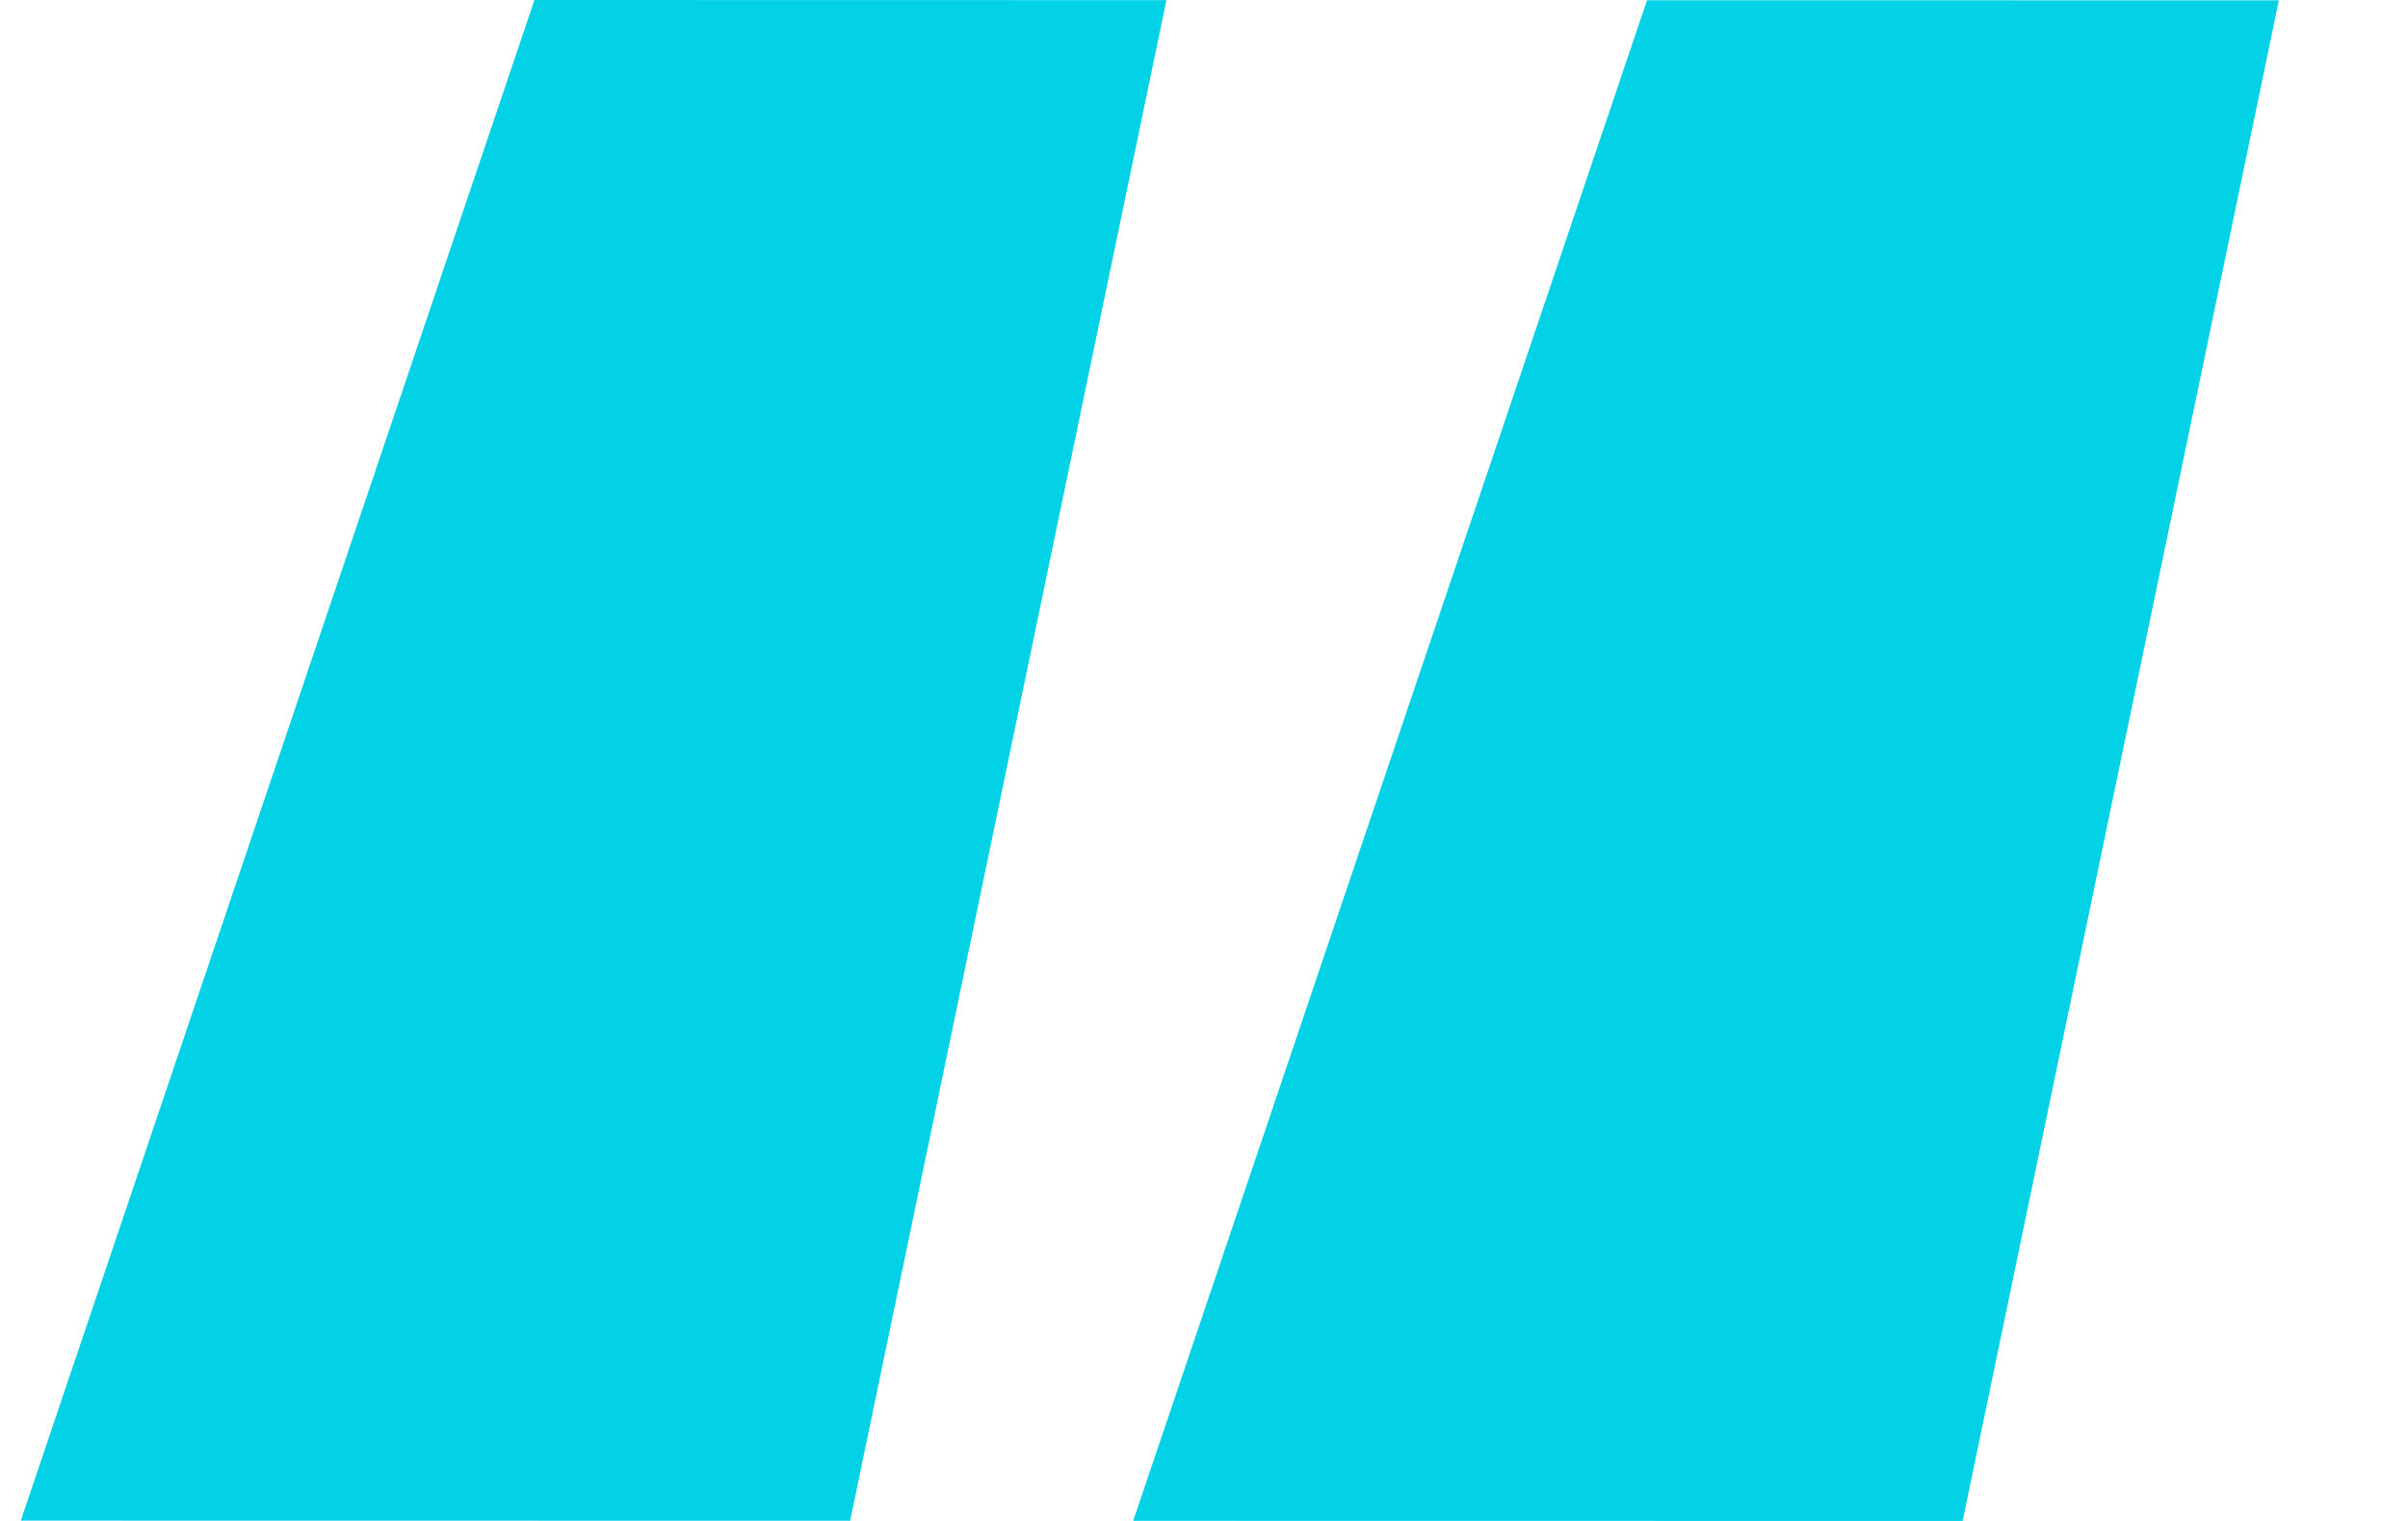
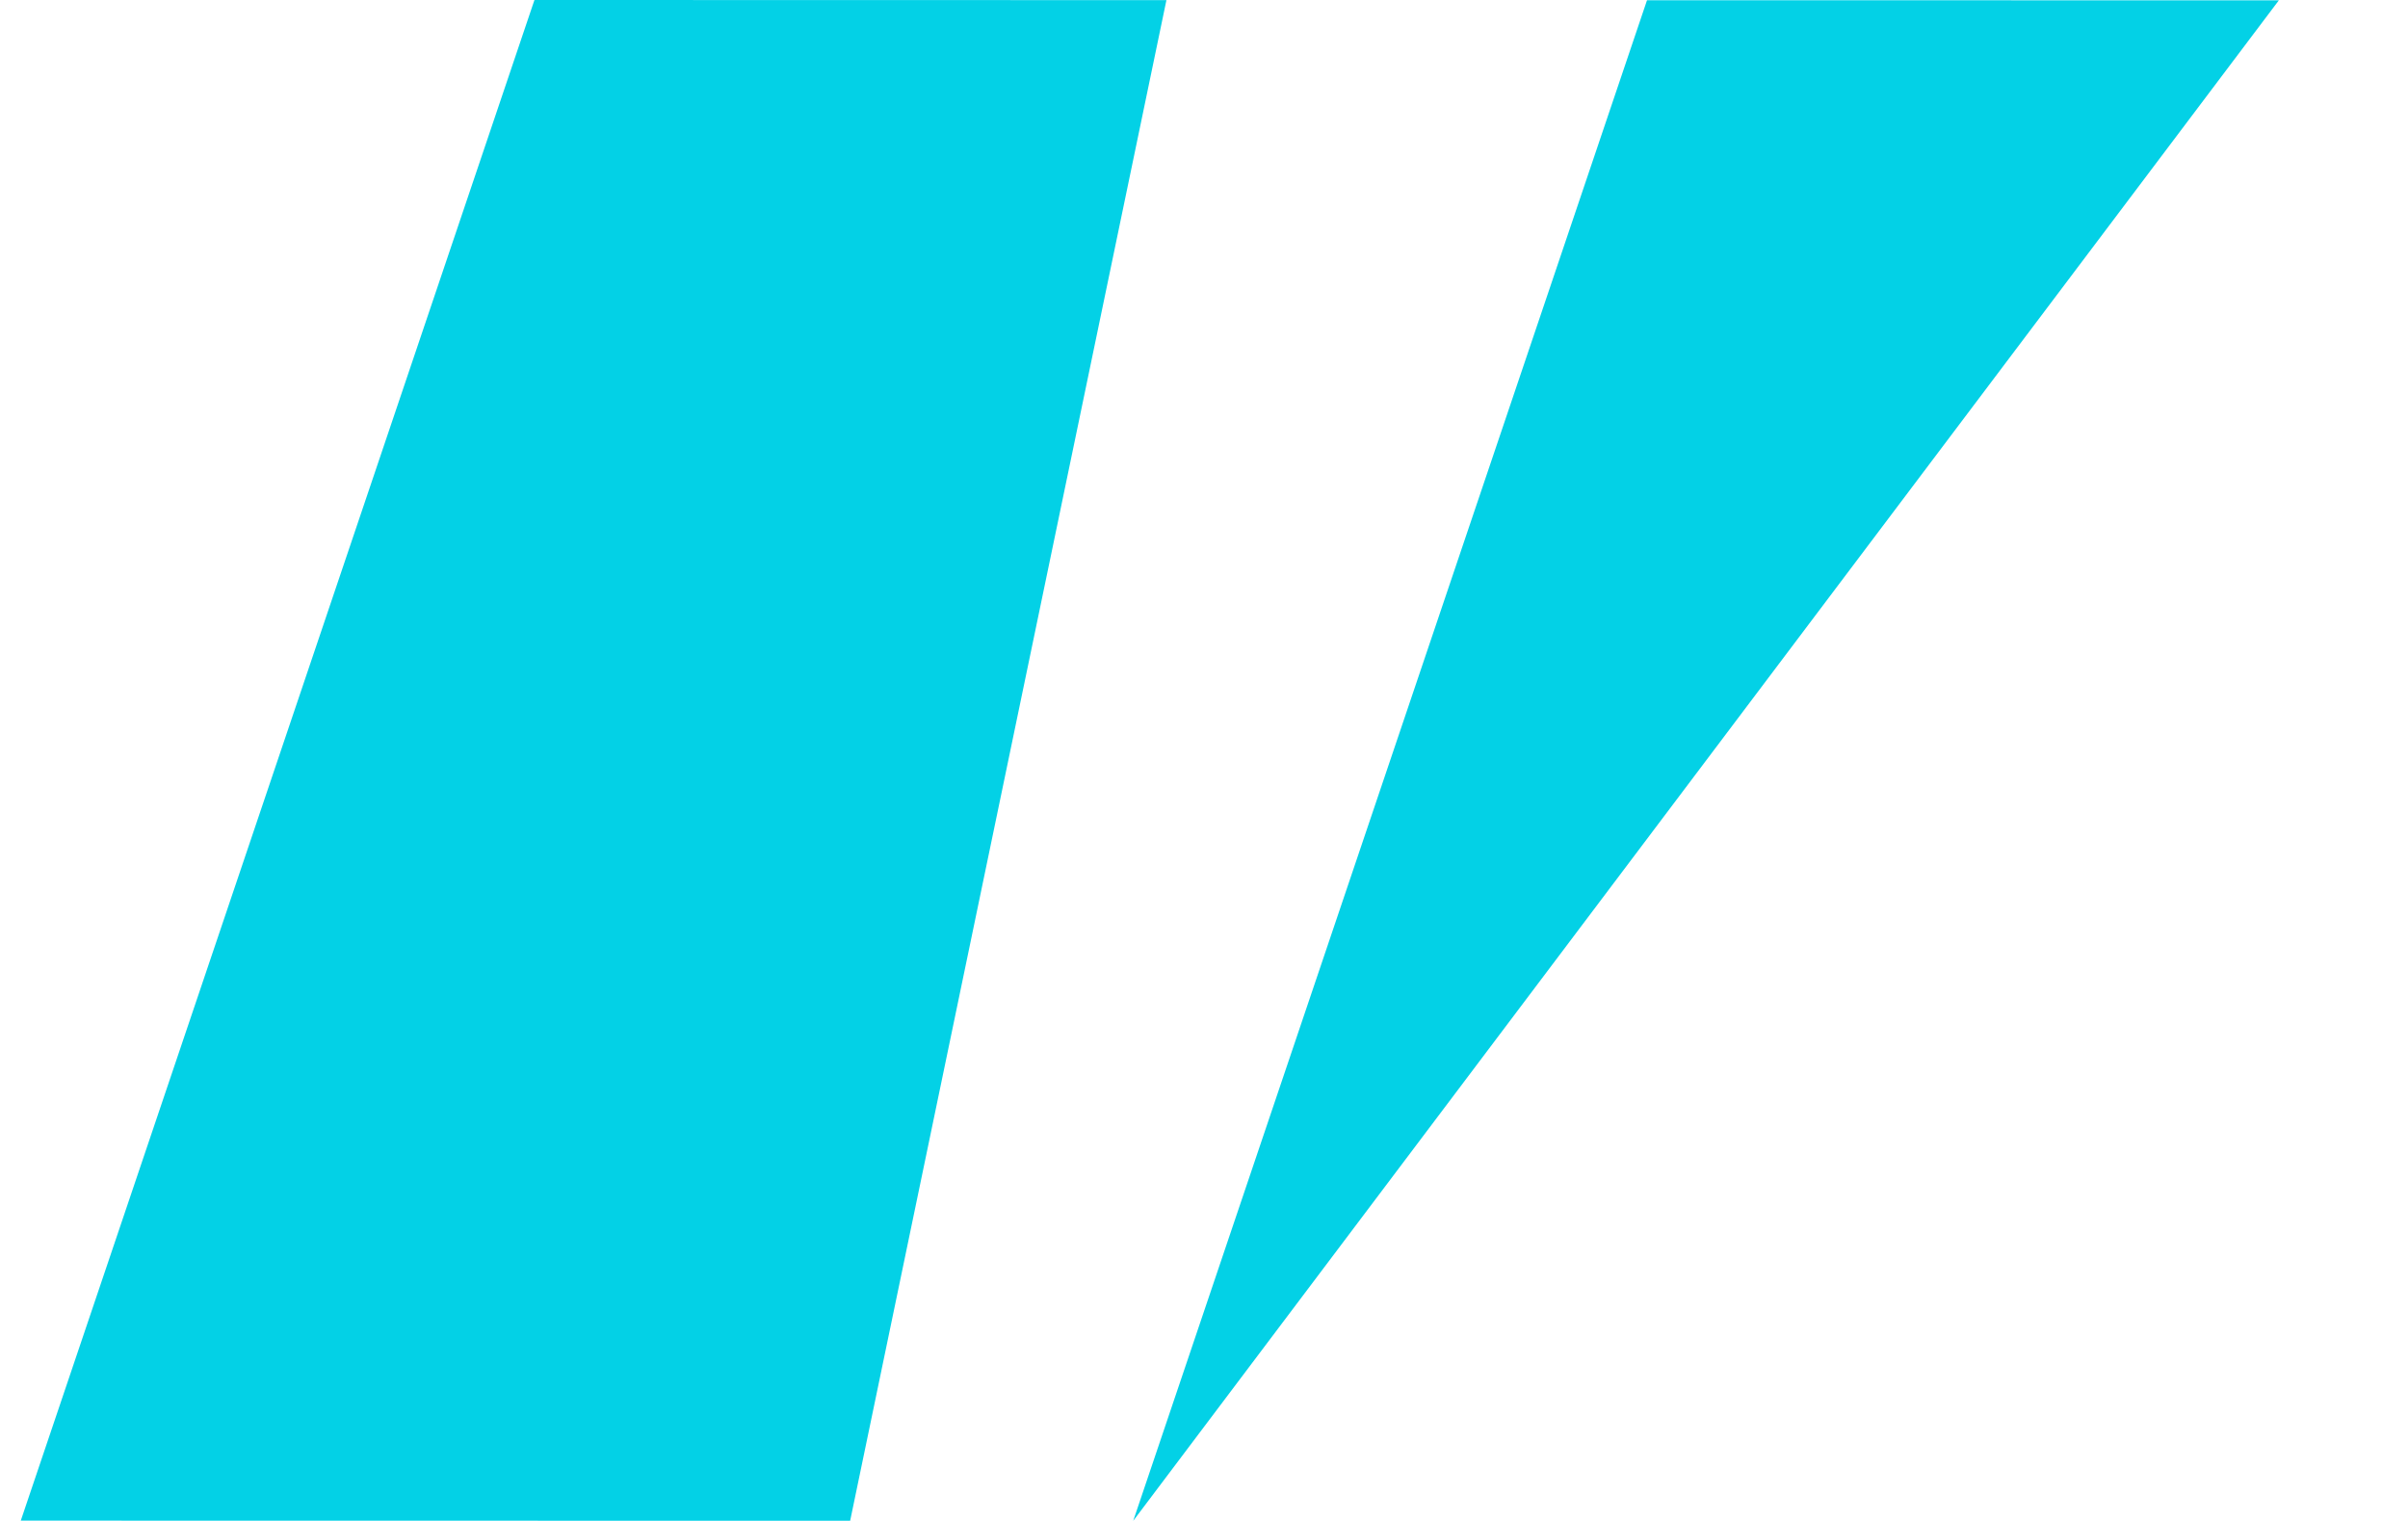
<svg xmlns="http://www.w3.org/2000/svg" width="38px" height="24px" viewBox="0 0 38 24" version="1.1">
  <title>img_about_casestudies</title>
  <desc>Created with Sketch.</desc>
  <defs />
  <g id="Symbols" stroke="none" stroke-width="1" fill="none" fill-rule="evenodd">
    <g id="img_about_casestudies" fill="#03D1E6">
-       <path d="M8.434,0 L0.328,23.995 L13.416,23.997 L18.407,0.002 L8.434,0 Z M17.883,23.998 L30.972,24 L35.962,0.005 L25.991,0.004 L17.883,23.998 Z" id="Page-1" />
+       <path d="M8.434,0 L0.328,23.995 L13.416,23.997 L18.407,0.002 L8.434,0 Z M17.883,23.998 L35.962,0.005 L25.991,0.004 L17.883,23.998 Z" id="Page-1" />
    </g>
  </g>
</svg>